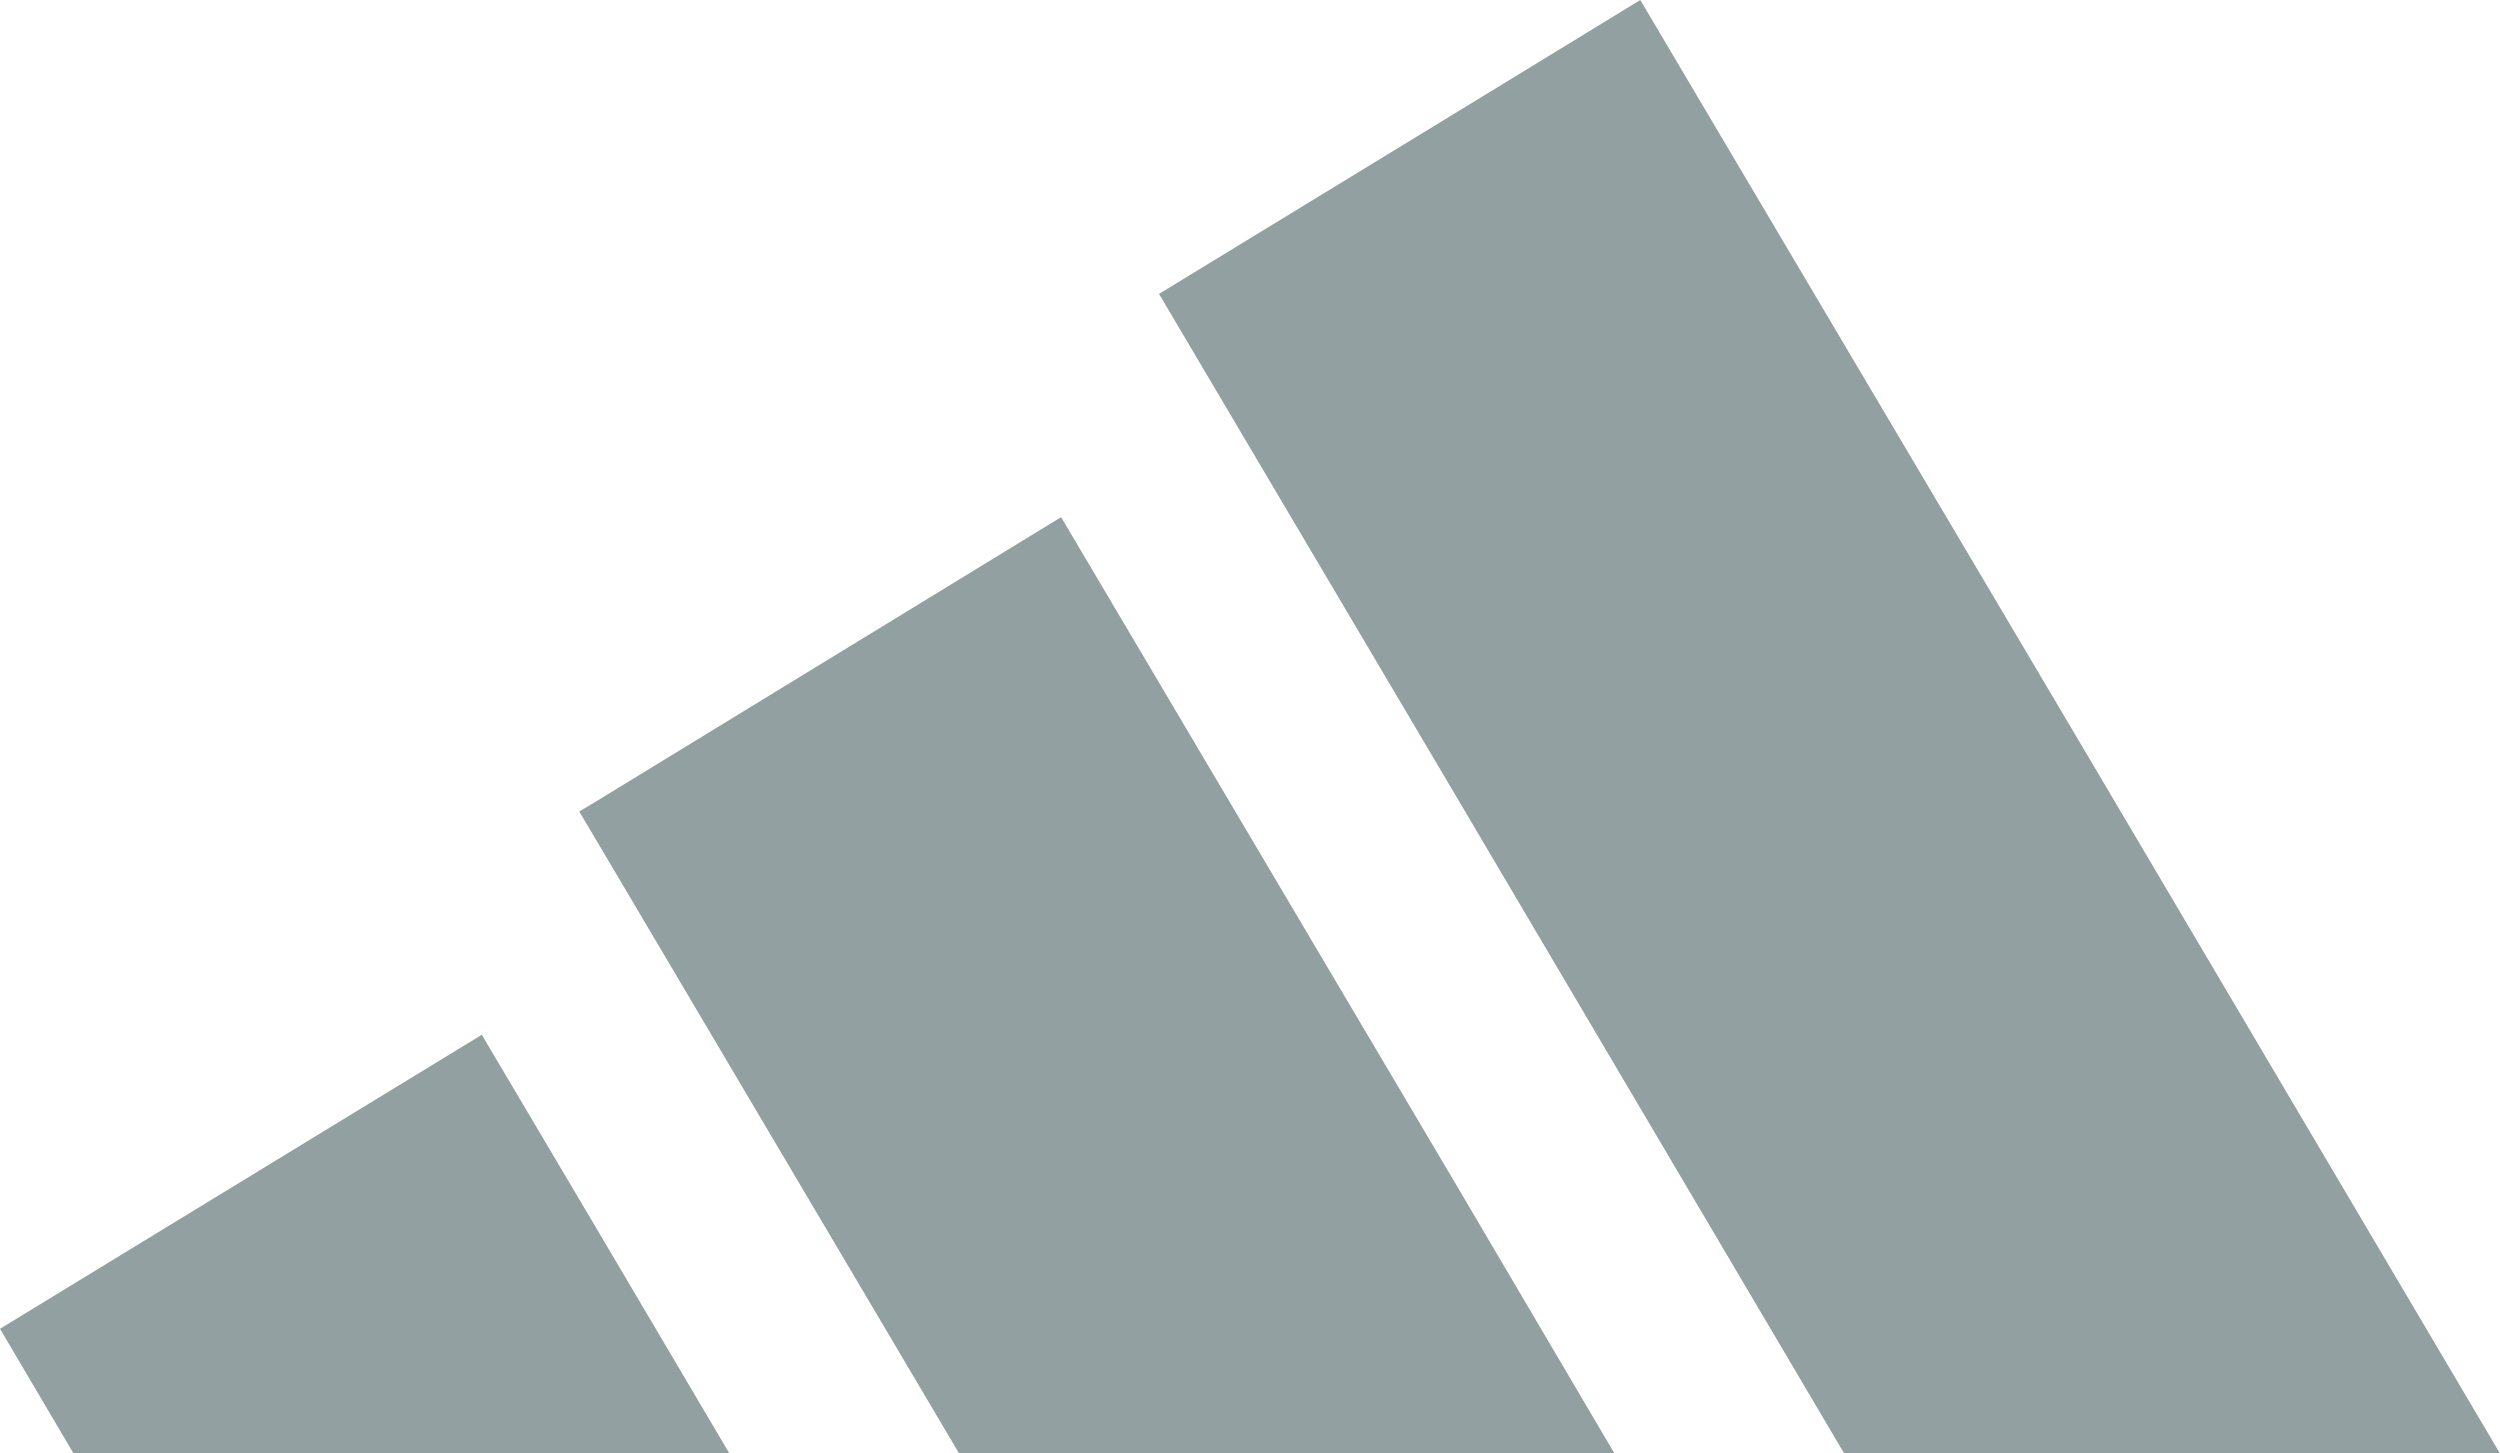
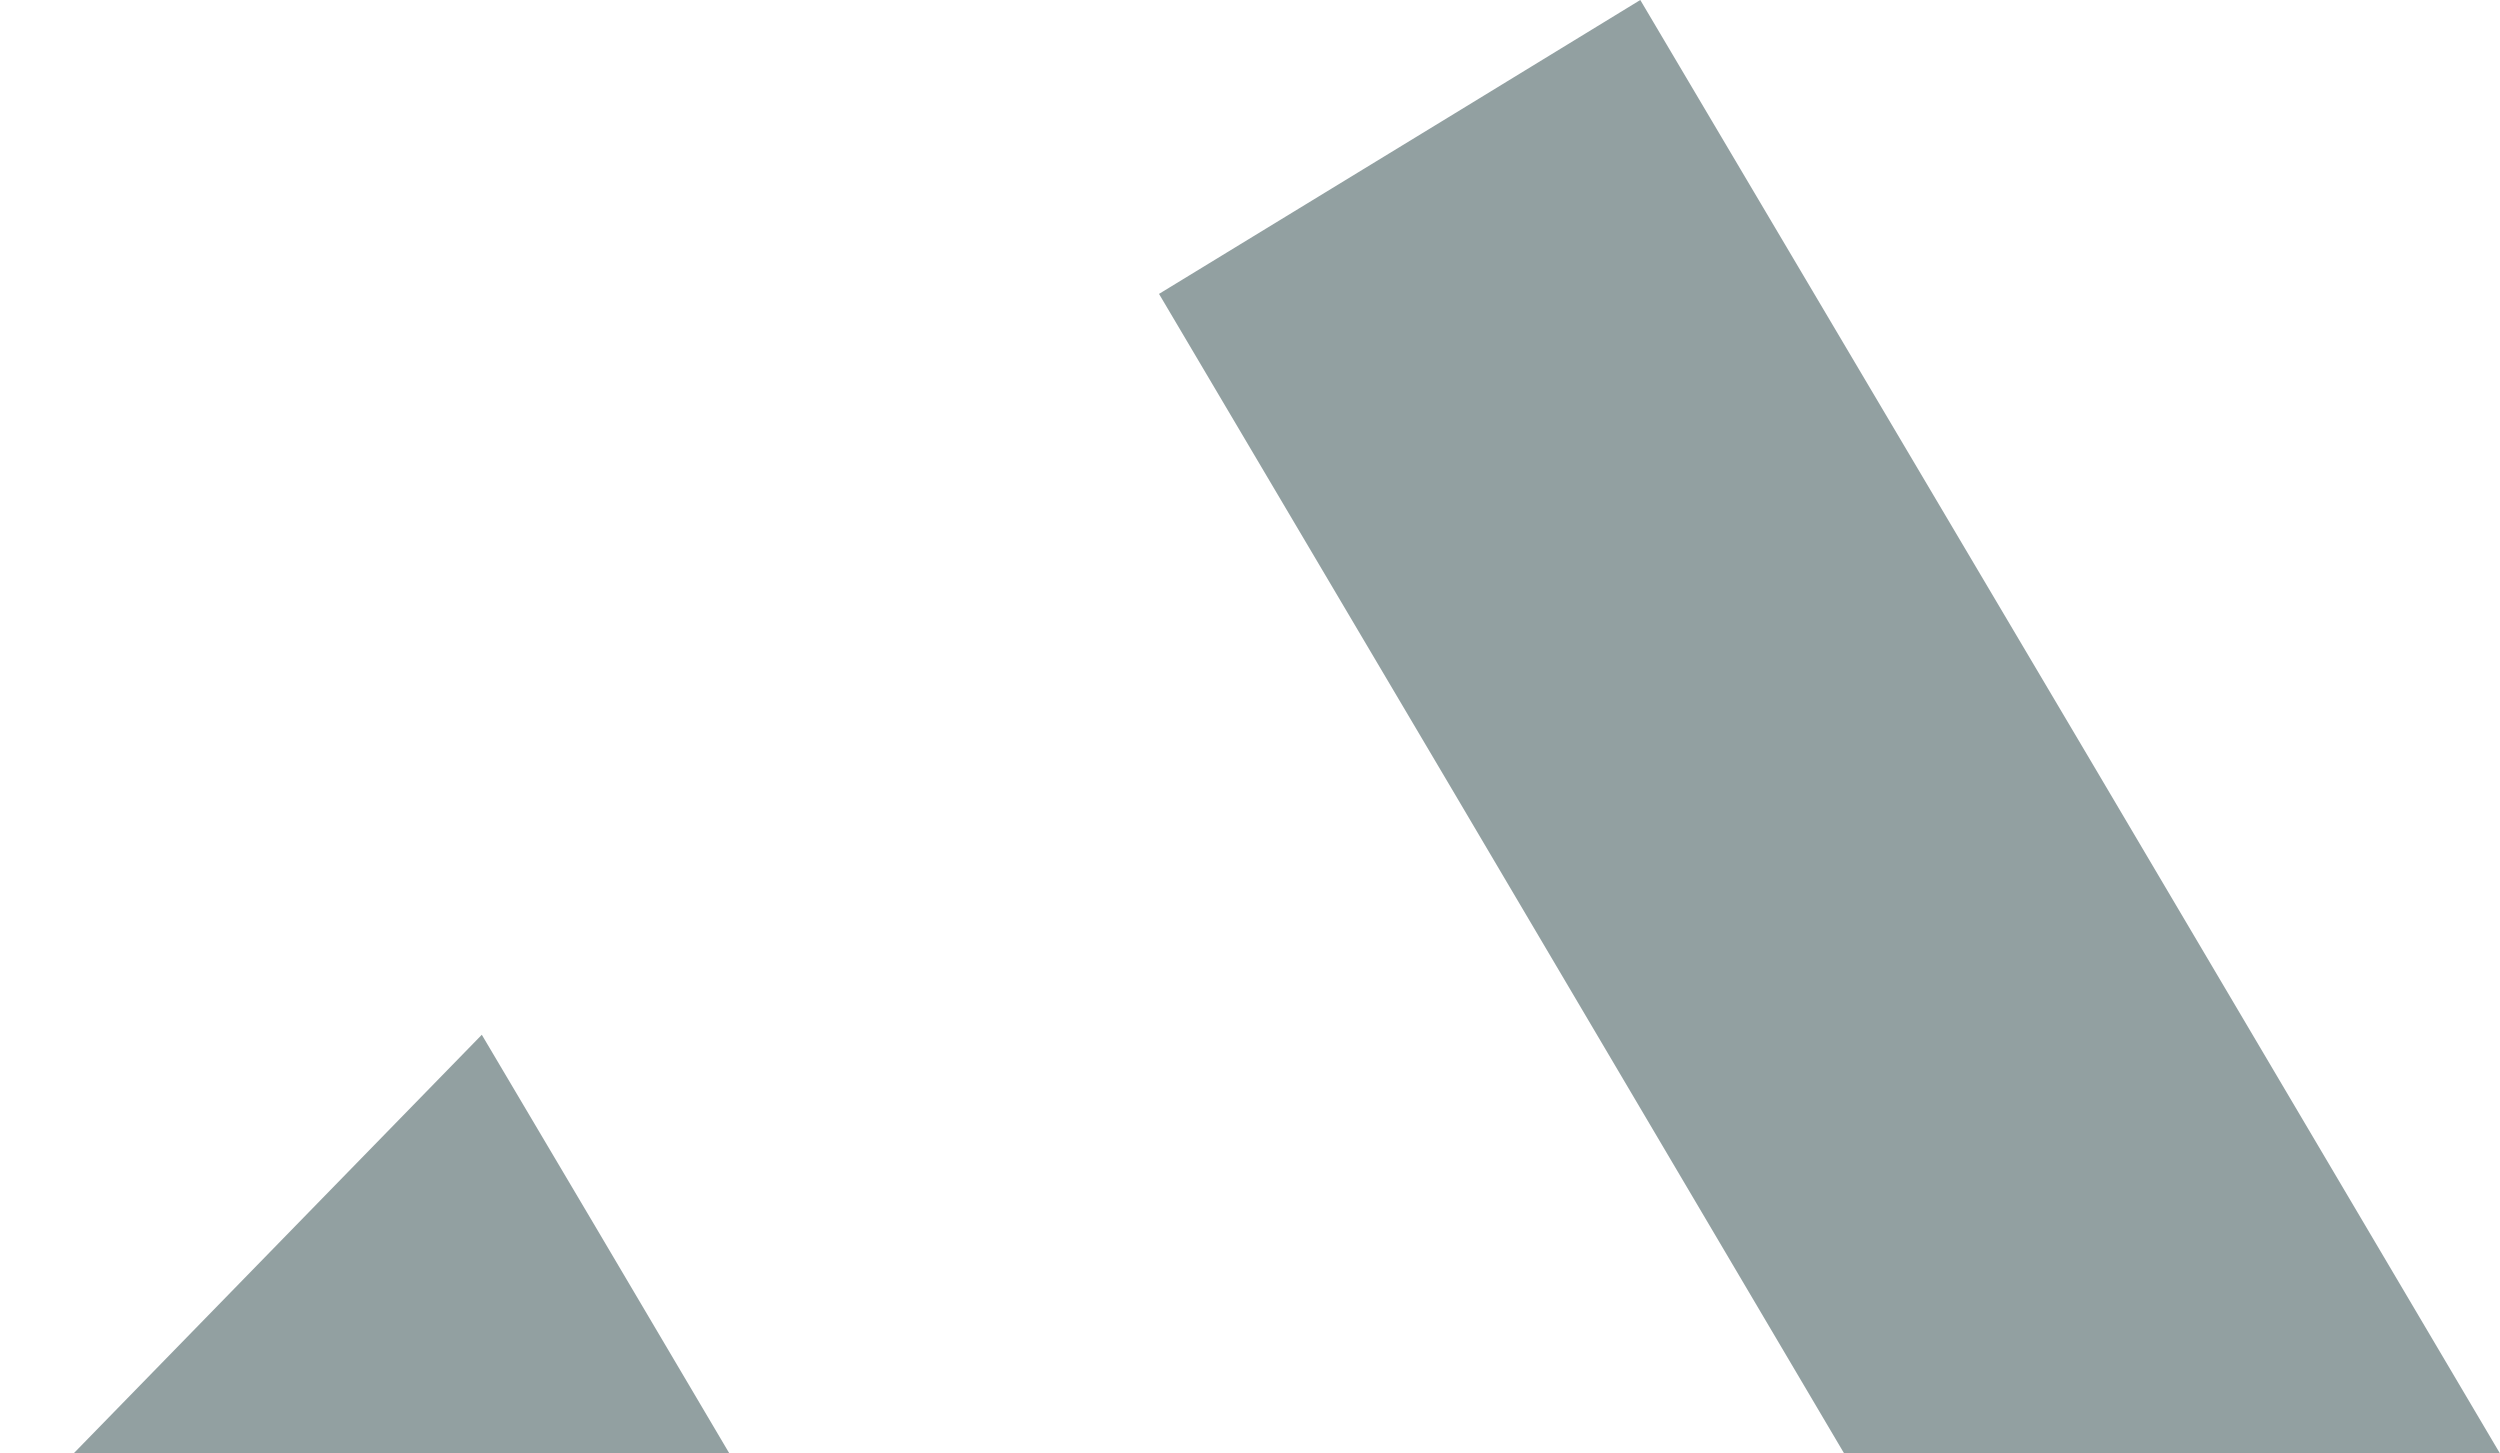
<svg xmlns="http://www.w3.org/2000/svg" width="43" height="25" viewBox="0 0 43 25" fill="none">
  <g clip-path="url(#clip0_2172_5462)">
    <path d="M35.978 13.116L43 25H35.978H31.72L25.016 13.646L19.935 5.055L25.016 1.954L28.213 0L35.978 13.116Z" fill="#92A0A1" />
-     <path d="M25.016 20.326L27.769 25H25.016H16.497L10.237 14.419L9.963 13.958L10.237 13.794L18.251 8.895L25.016 20.326Z" fill="#92A0A1" />
-     <path d="M10.237 21.091L12.546 25H10.237H1.265L0 22.855L8.287 17.798L10.237 21.091Z" fill="#92A0A1" />
+     <path d="M10.237 21.091L12.546 25H10.237H1.265L8.287 17.798L10.237 21.091Z" fill="#92A0A1" />
  </g>
  <defs>
    <clipPath id="clip0_2172_5462">
      <rect width="43" height="25" fill="white" />
    </clipPath>
  </defs>
</svg>